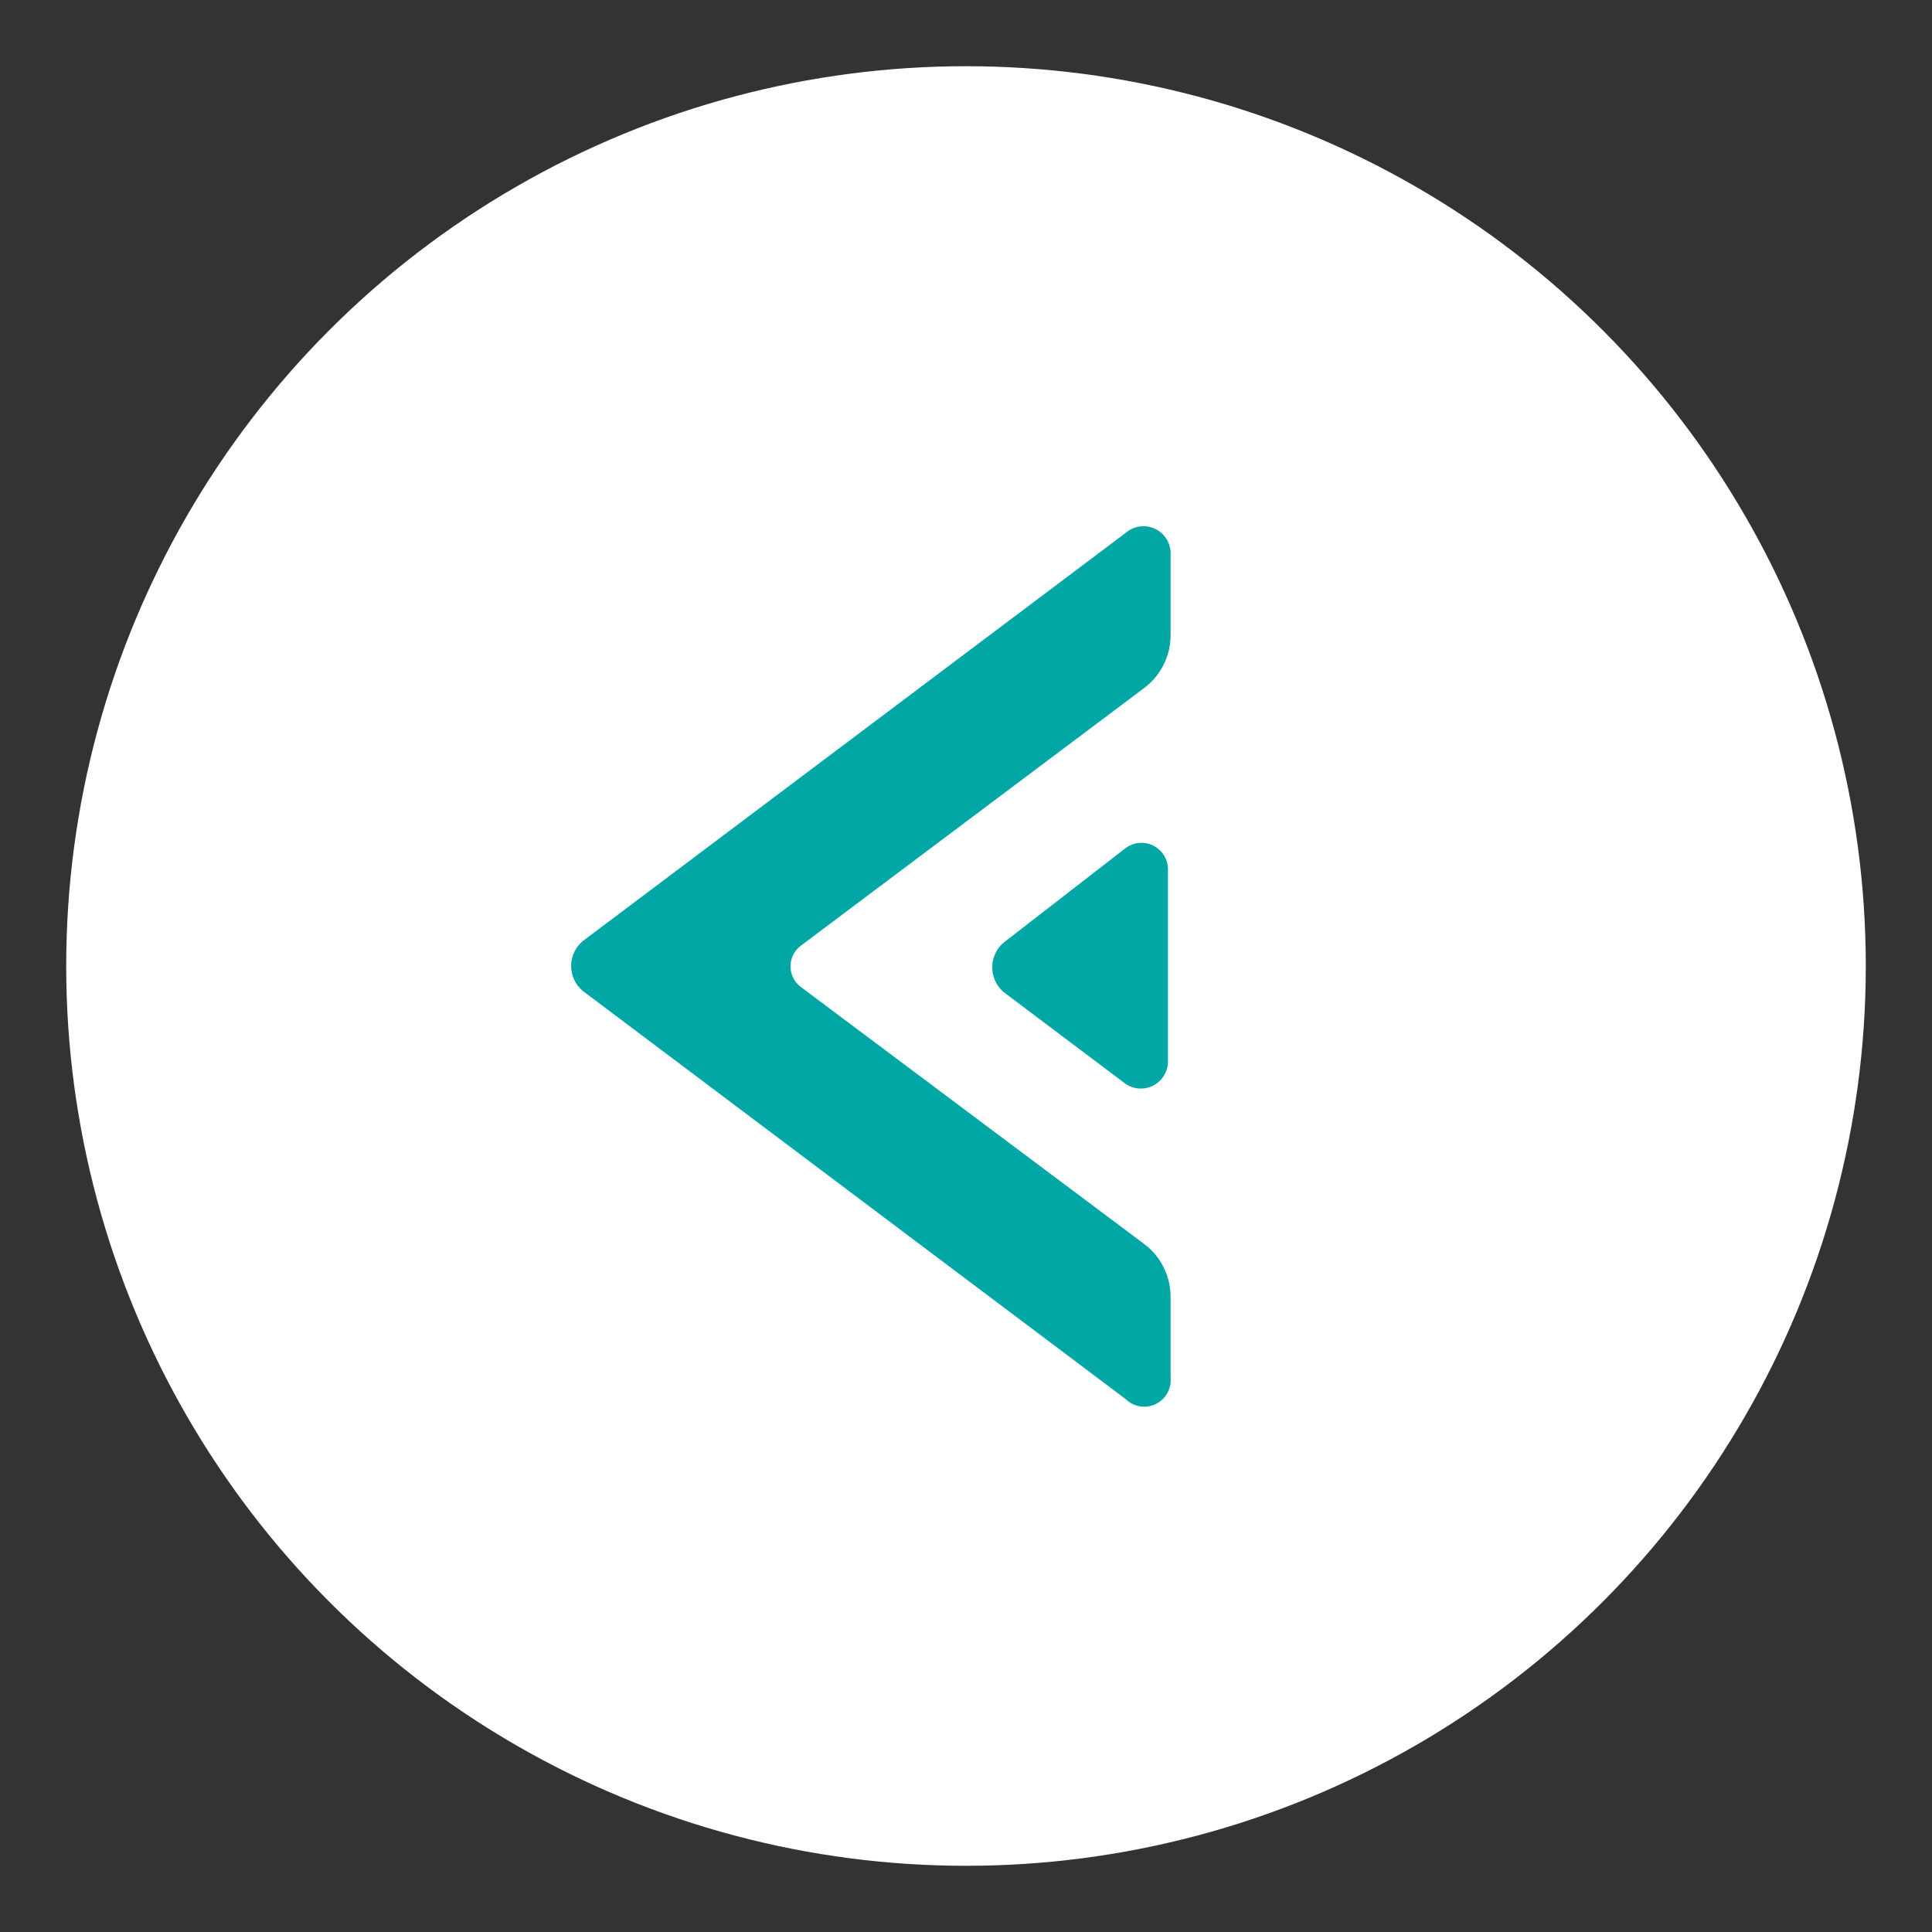
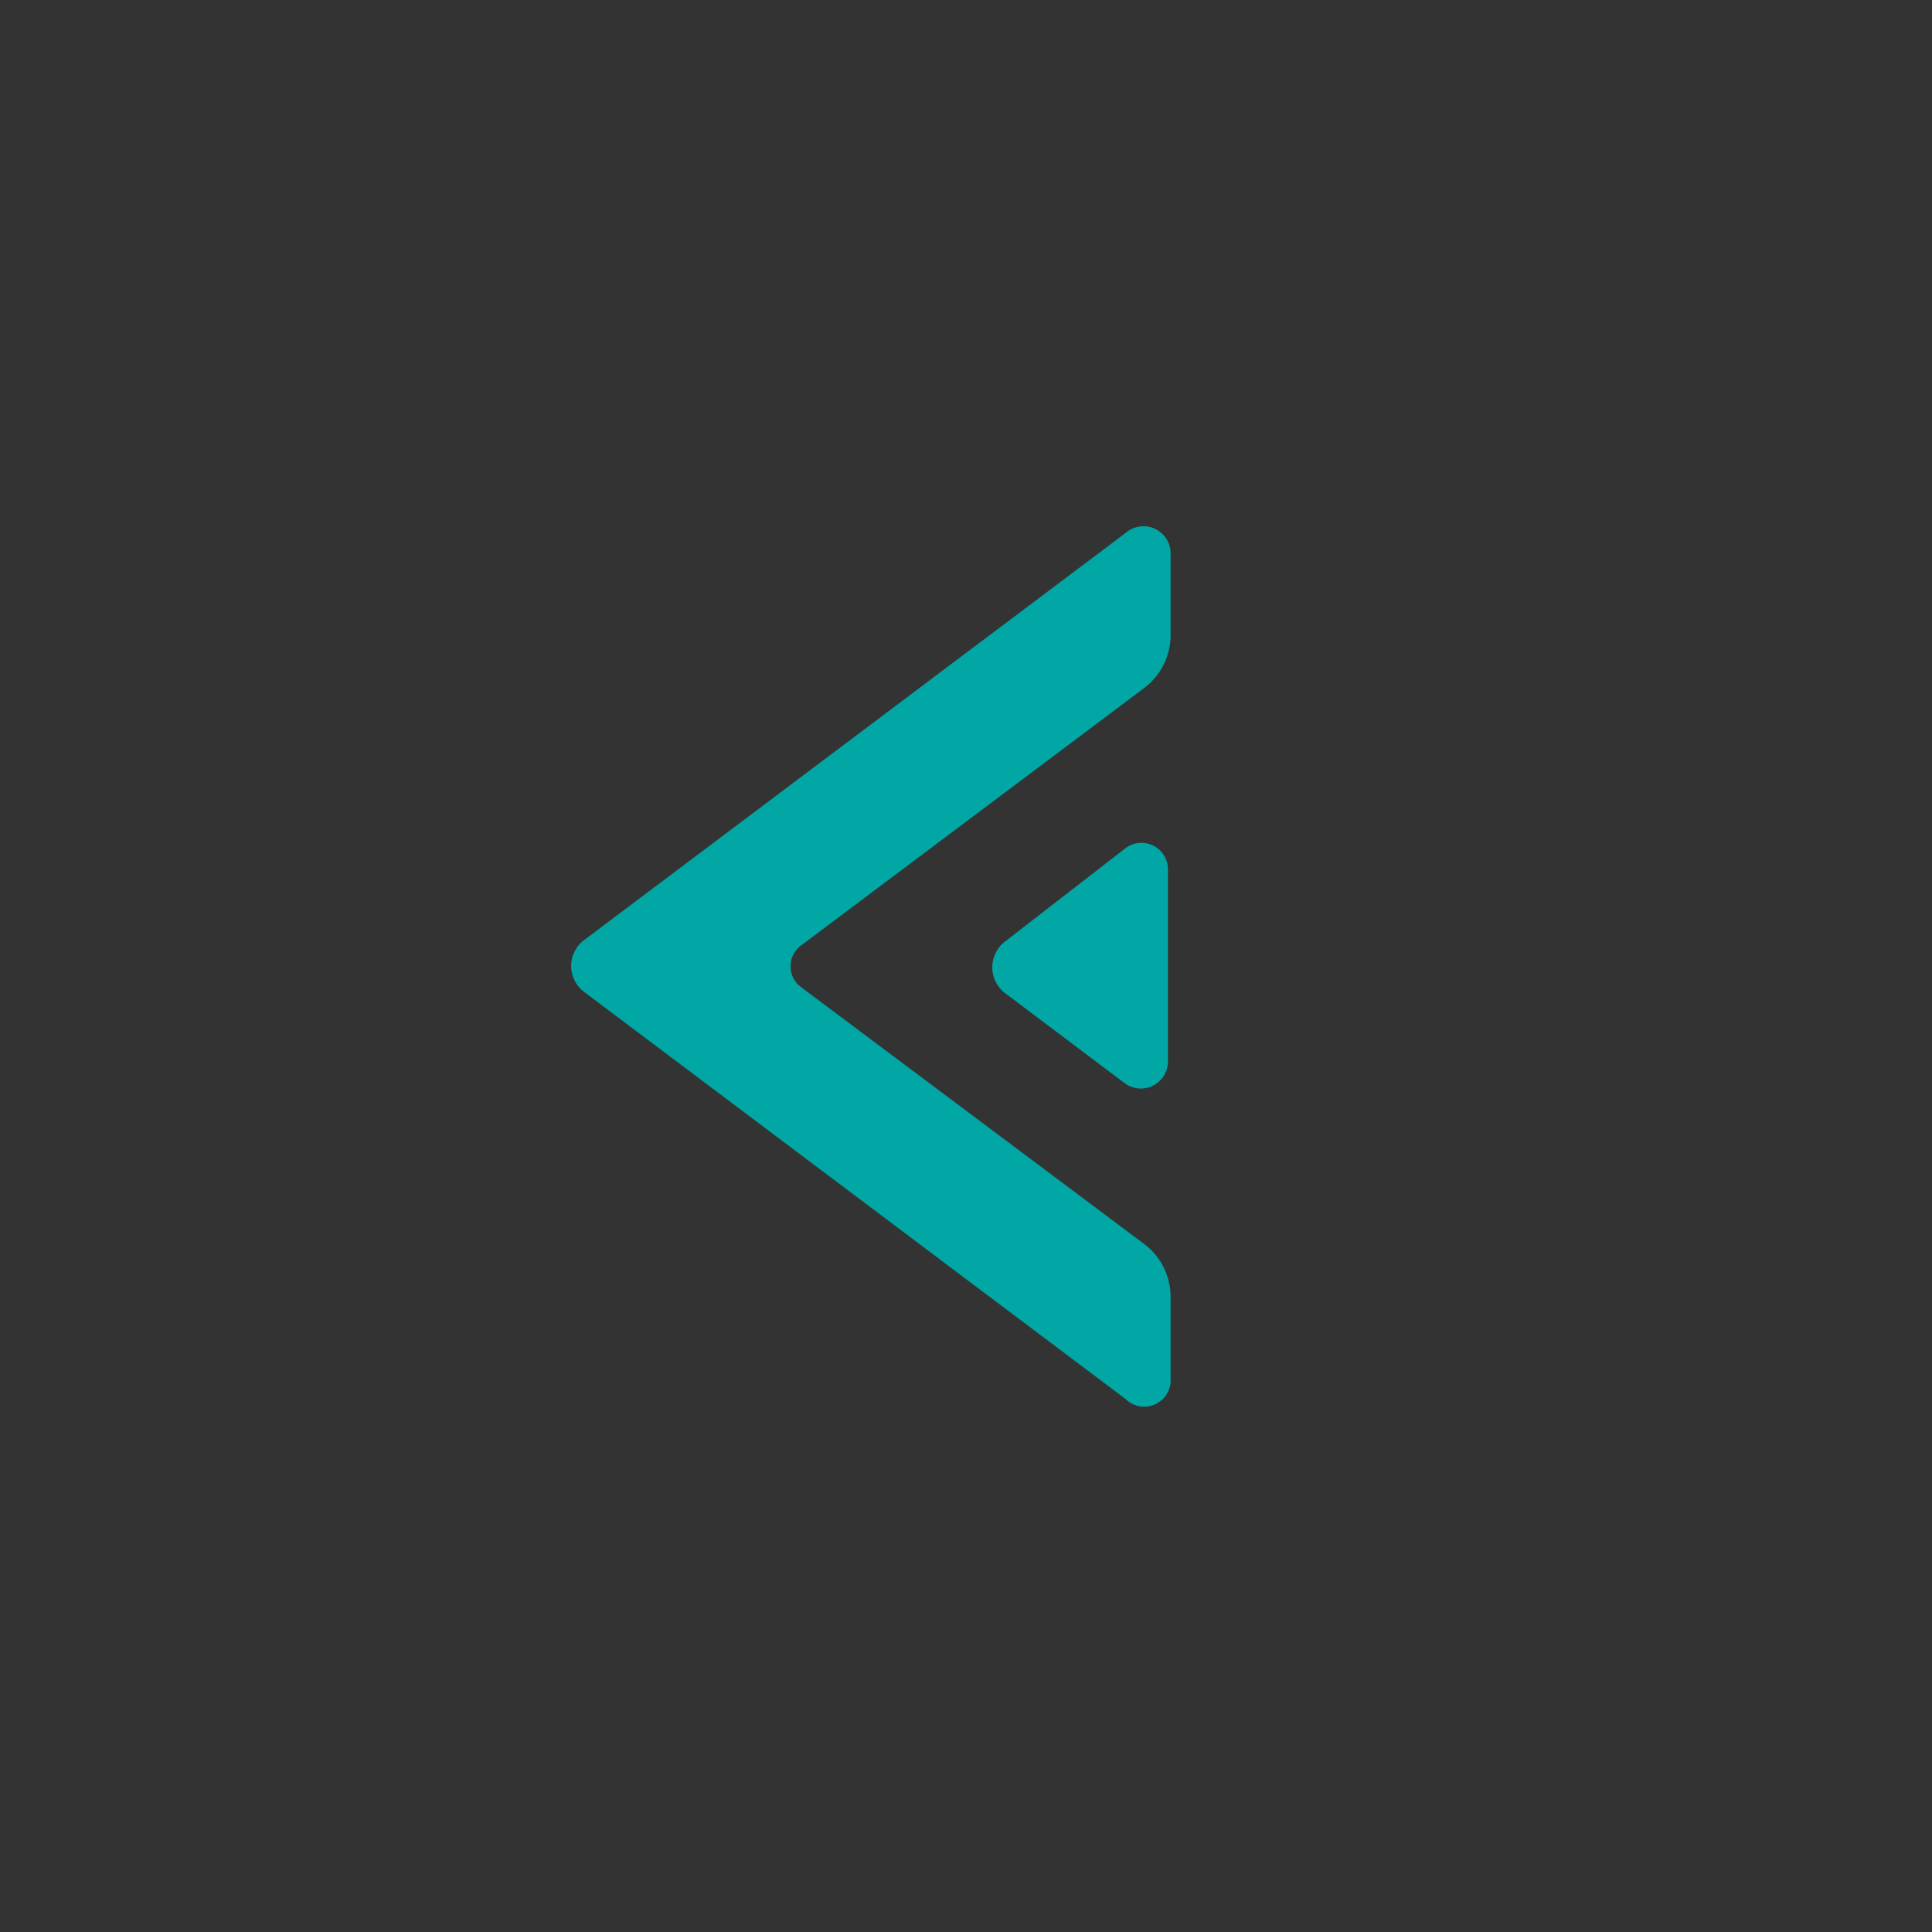
<svg xmlns="http://www.w3.org/2000/svg" id="Layer_1" data-name="Layer 1" width="29.18" height="29.18" viewBox="0 0 29.18 29.18">
  <rect x="0" y="0" width="29.18" height="29.18" fill="#333333" stroke="none" />
  <defs>
    <style>.cls-1{fill:#fff;}.cls-2{fill:#00a7a4;}</style>
  </defs>
-   <circle class="cls-1" cx="14.59" cy="14.59" r="13.59" />
  <path class="cls-2" d="M17.68,20.81V19.6a1,1,0,0,0-.41-.82L12.1,14.91a.39.39,0,0,1,0-.63l5.17-3.88a1,1,0,0,0,.41-.82V8.38A.41.41,0,0,0,17,8.05L8.82,14.2a.49.49,0,0,0,0,.78L17,21.13A.4.4,0,0,0,17.68,20.81Z" />
-   <path class="cls-2" d="M17,16.37,15.18,15a.49.49,0,0,1,0-.78L17,12.81a.4.4,0,0,1,.64.33v2.91A.41.41,0,0,1,17,16.37Z" />
+   <path class="cls-2" d="M17,16.37,15.18,15a.49.49,0,0,1,0-.78L17,12.81a.4.4,0,0,1,.64.33v2.91A.41.41,0,0,1,17,16.37" />
</svg>